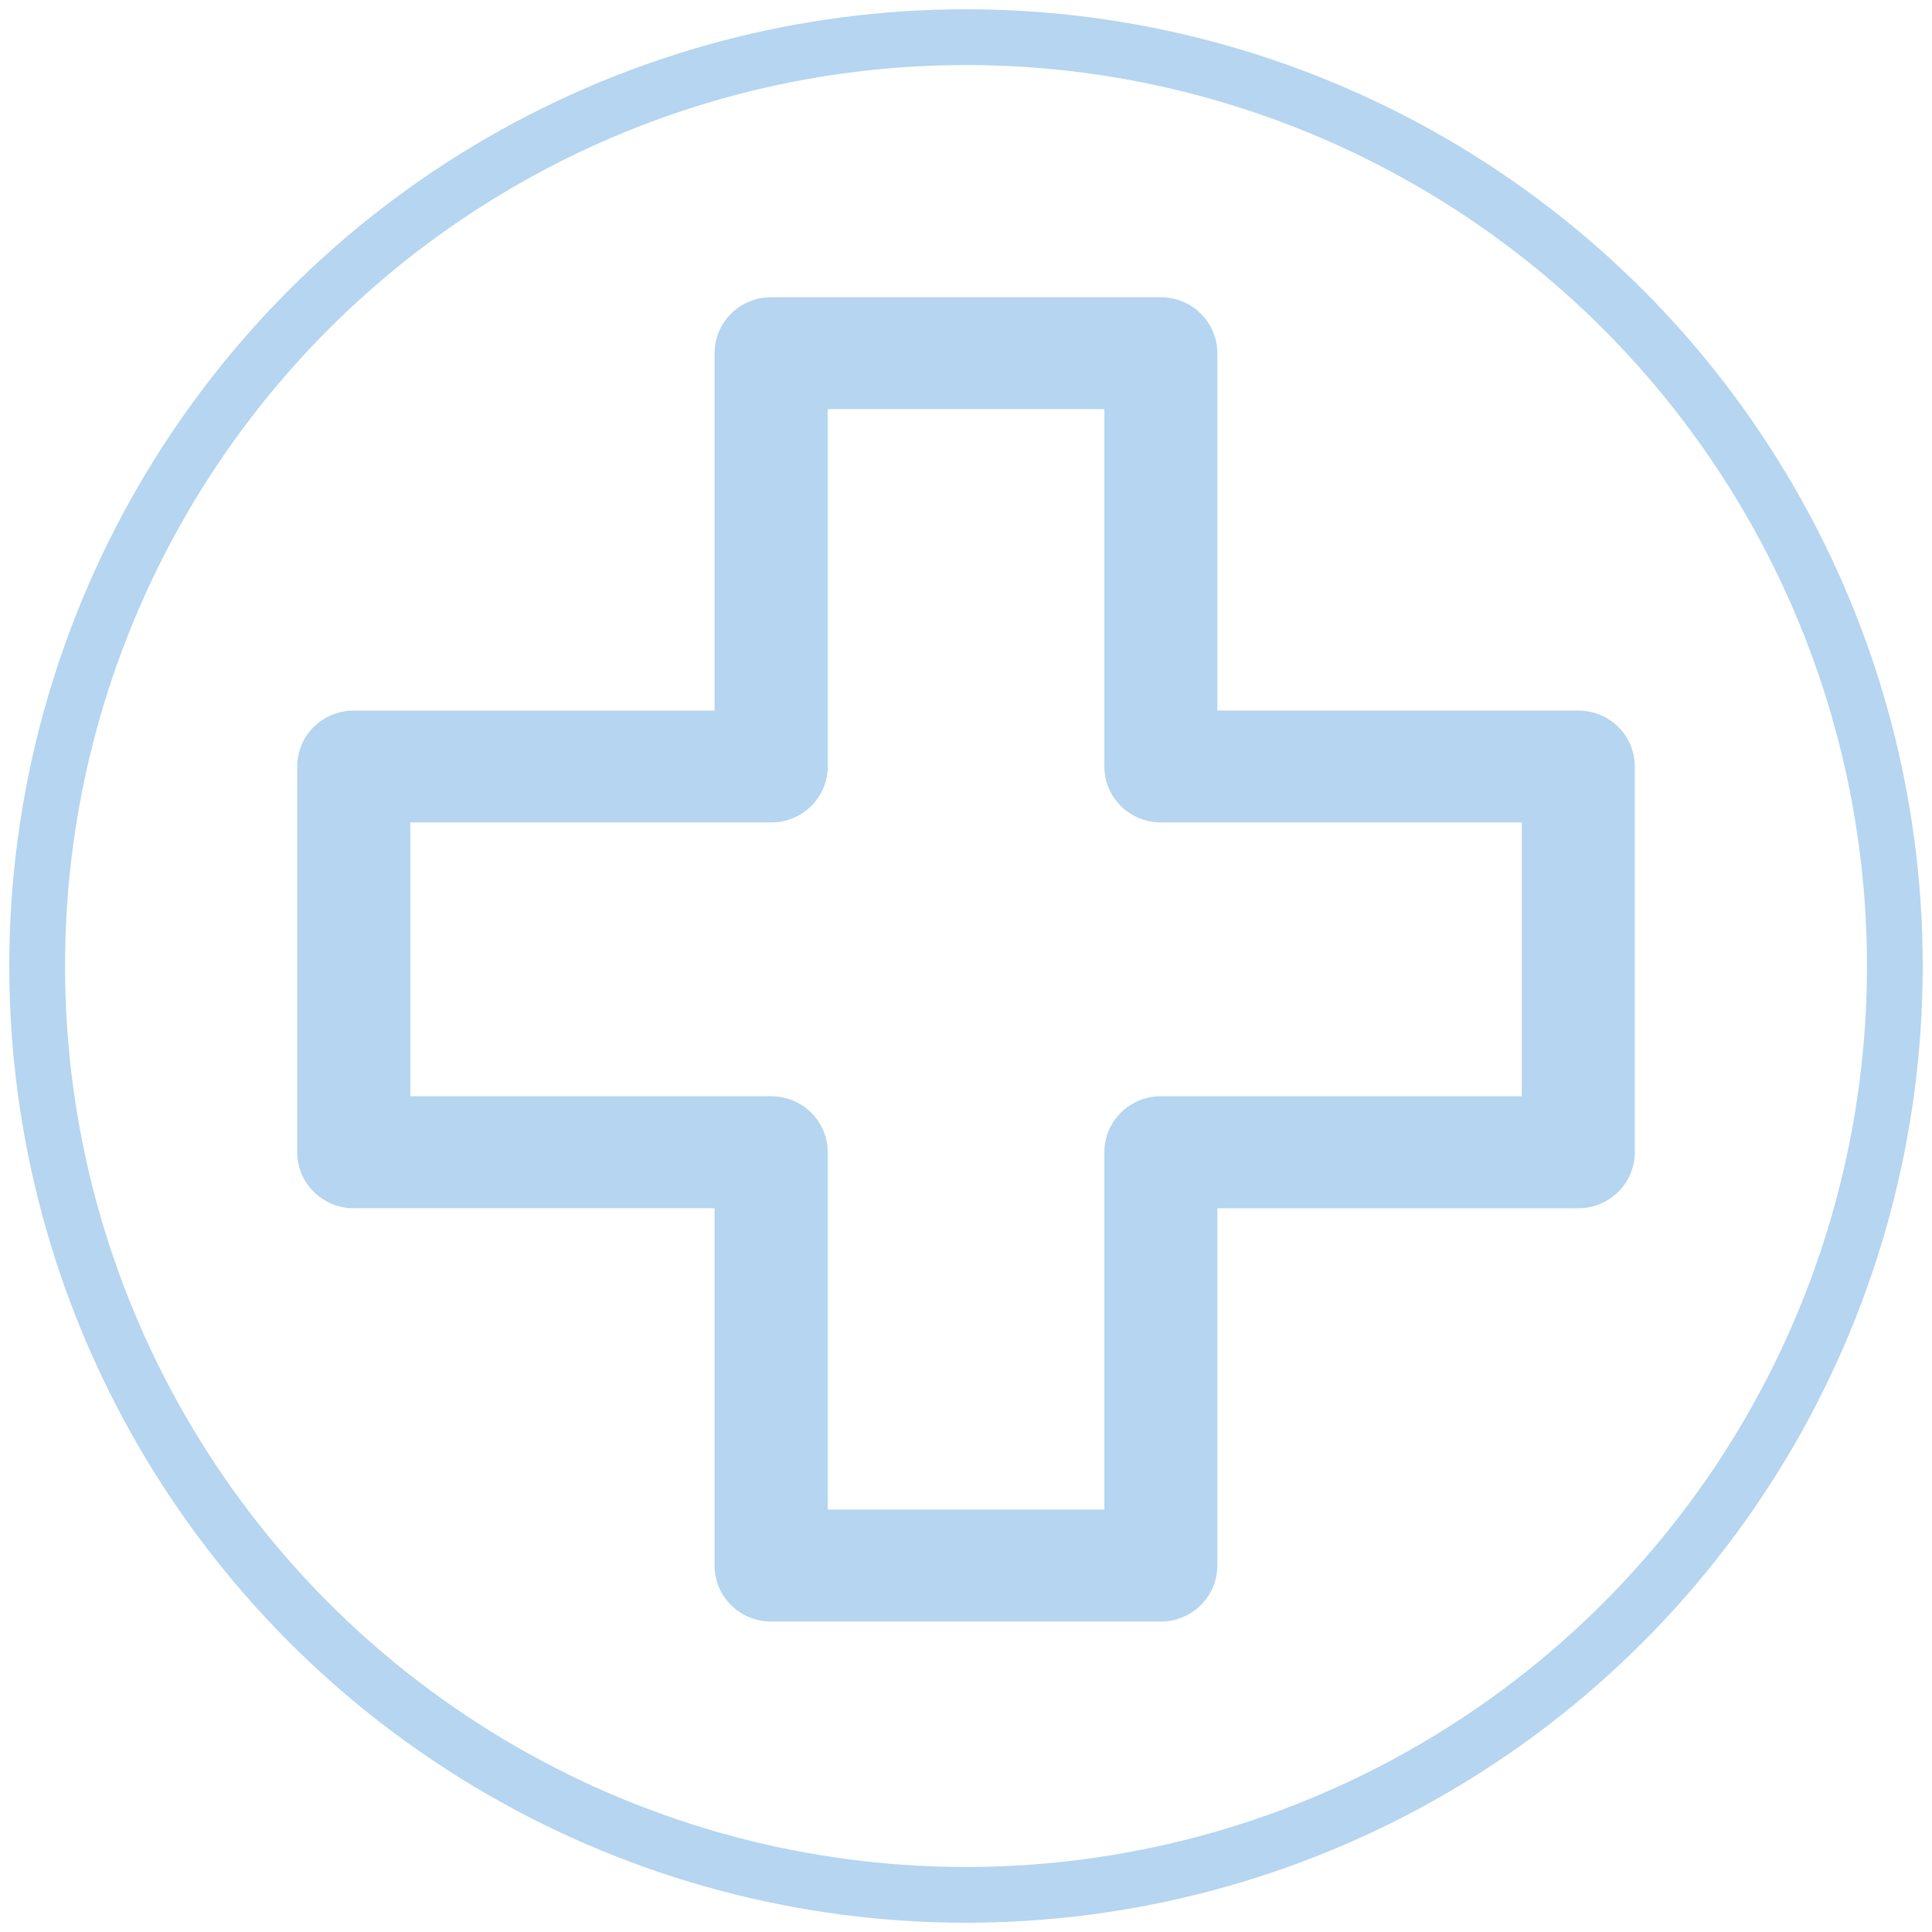
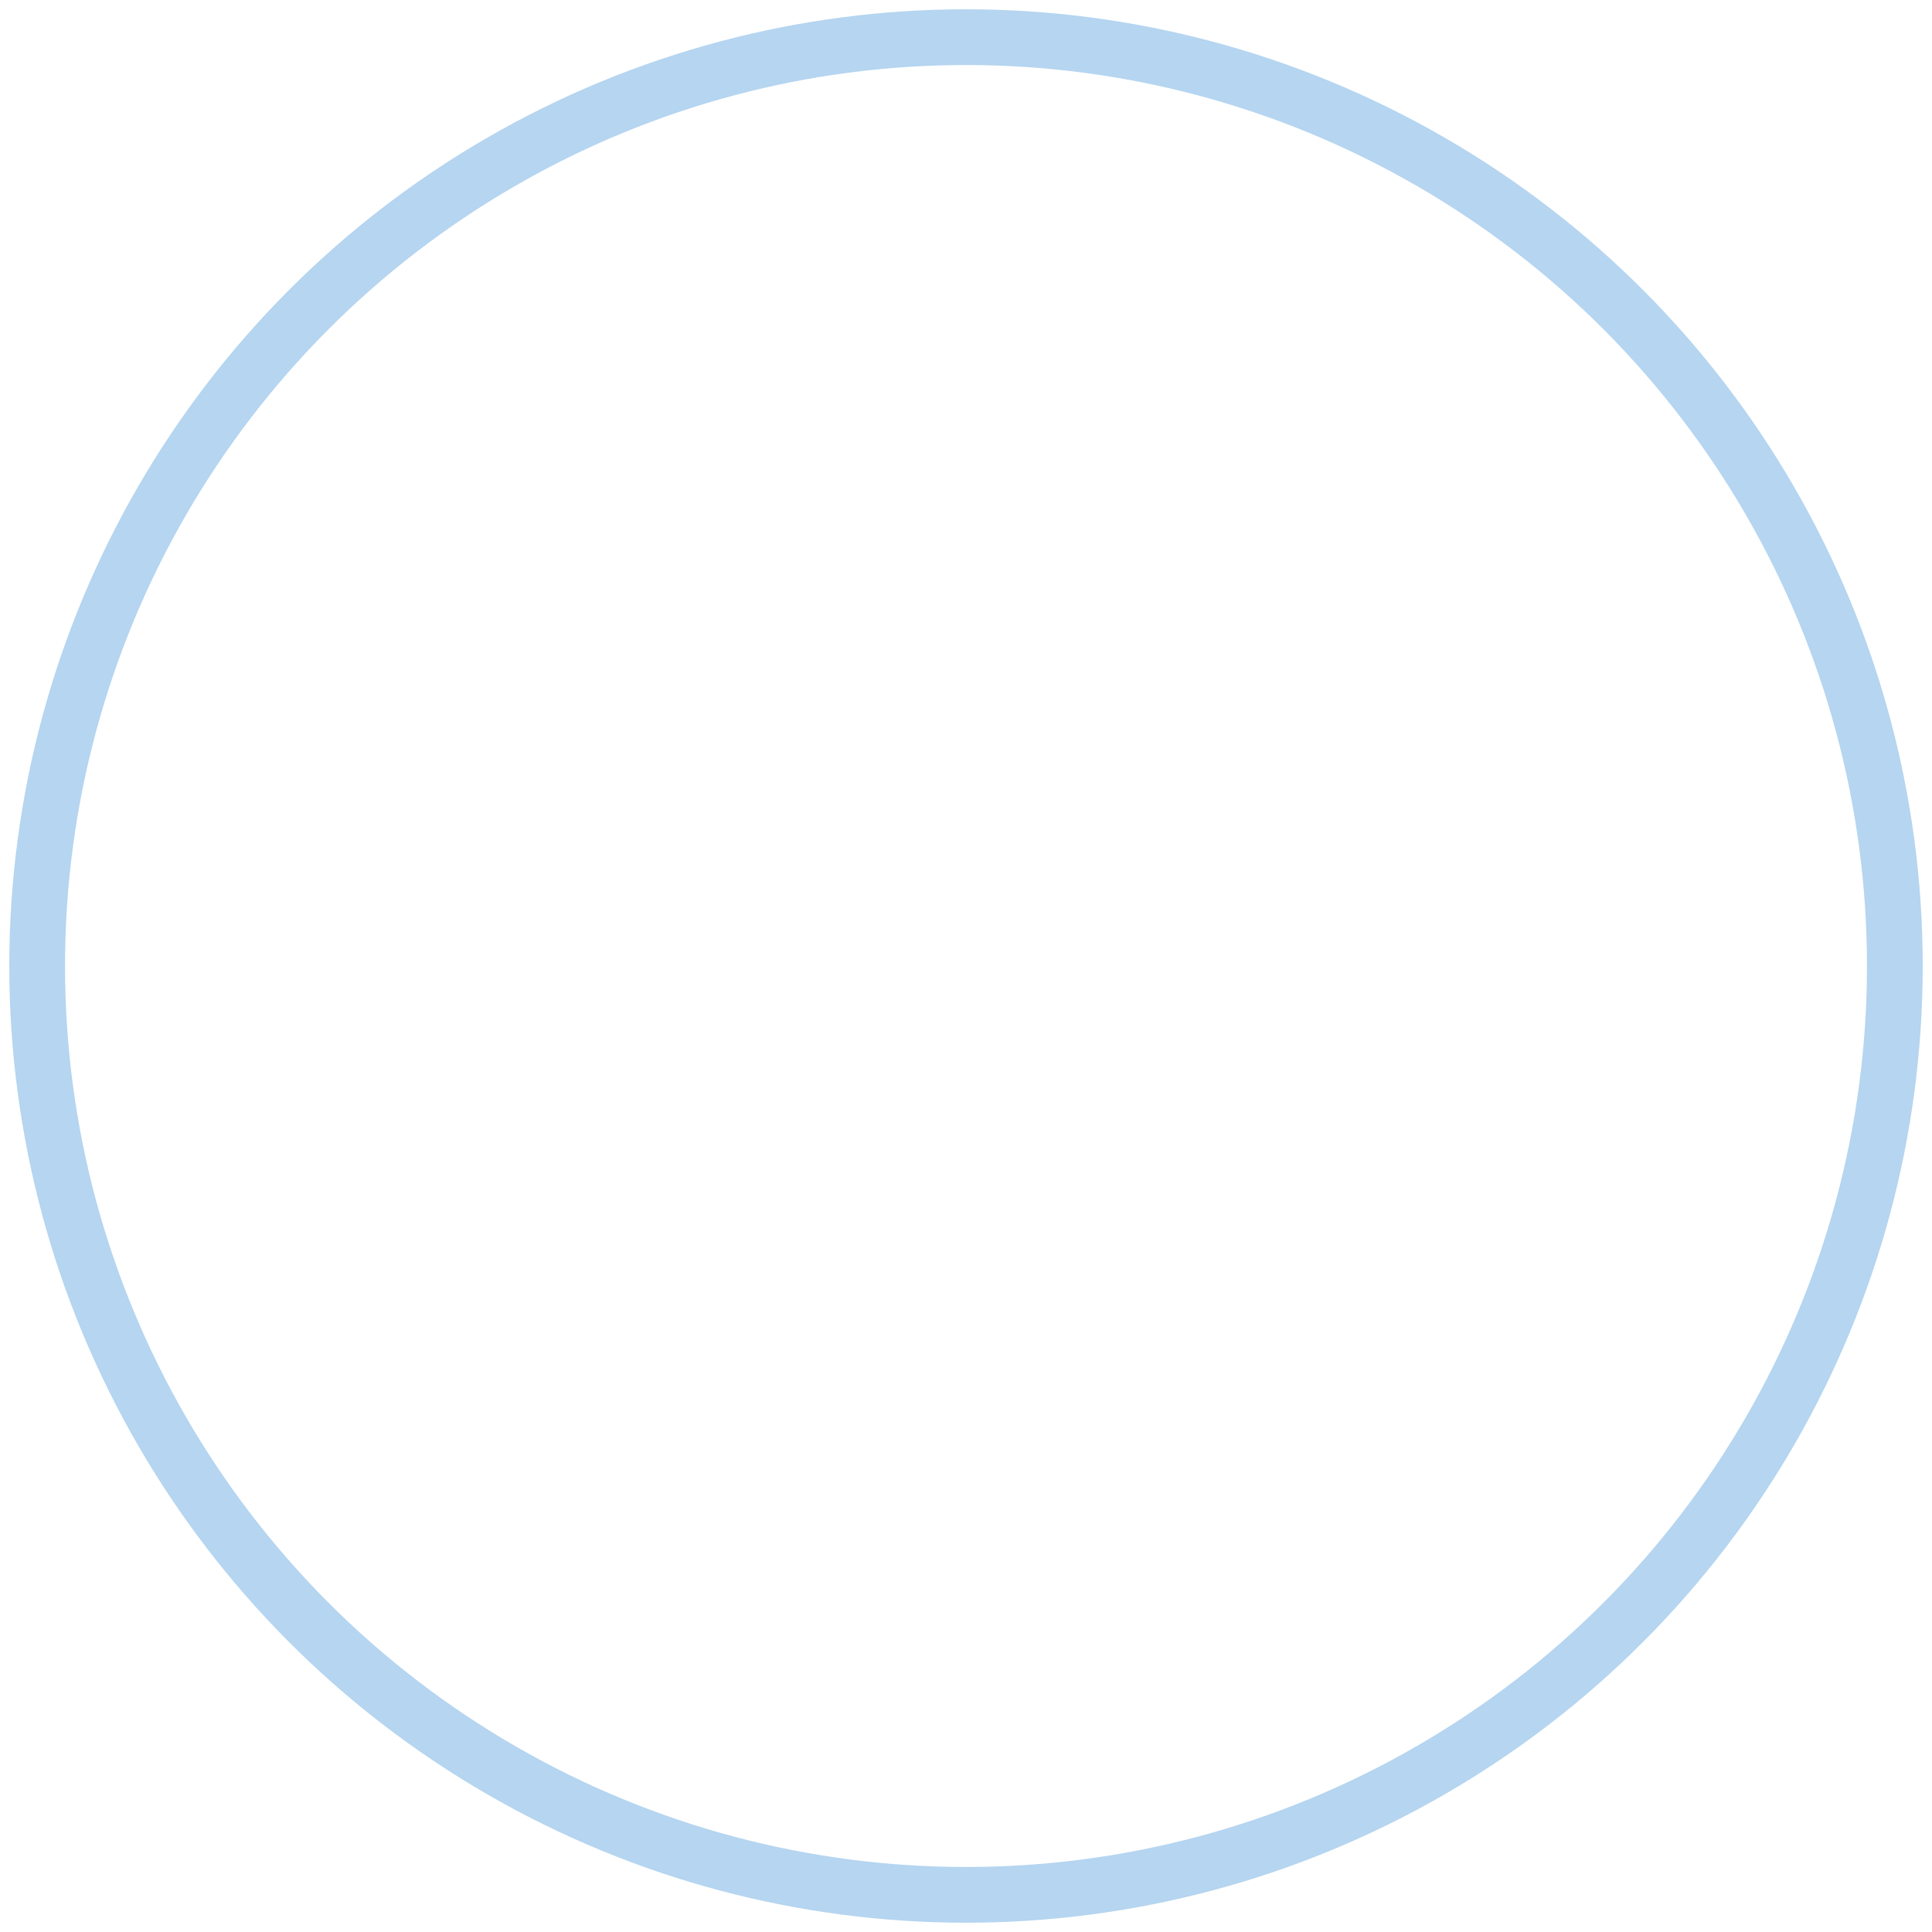
<svg xmlns="http://www.w3.org/2000/svg" width="52" height="52">
  <g transform="translate(1 1)" fill="none" fill-rule="evenodd">
-     <path d="M19.755 7c-.841 0-1.522.672-1.522 1.507v9.618H8.522C7.68 18.125 7 18.797 7 19.63v10.383c0 .832.68 1.506 1.522 1.506h9.711v9.618c0 .833.68 1.507 1.522 1.507h10.488c.84 0 1.521-.673 1.521-1.507V31.52h9.714c.841 0 1.522-.672 1.522-1.506V19.63c0-.833-.68-1.506-1.522-1.506h-9.714V8.507c0-.834-.68-1.507-1.521-1.507H19.755zm1.523 3.012h7.446v9.618c0 .832.68 1.506 1.522 1.506h9.714v7.37h-9.714c-.841 0-1.522.672-1.522 1.506v9.618h-7.446v-9.618c0-.832-.68-1.506-1.522-1.506h-9.712v-7.37h9.712c.841 0 1.522-.672 1.522-1.506v-9.618z" fill="#B5D5F0" fill-rule="nonzero" />
    <circle stroke="#B5D5F0" stroke-width="1.5" cx="25" cy="25" r="25" />
  </g>
</svg>